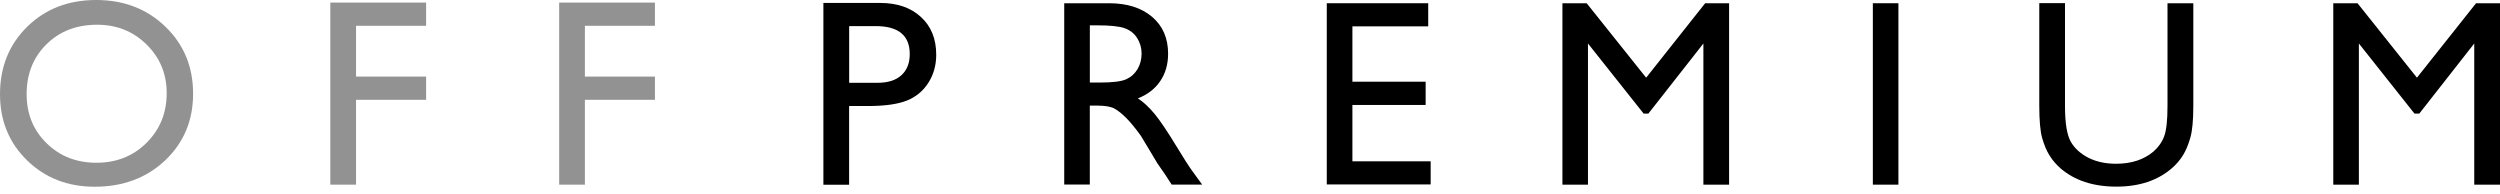
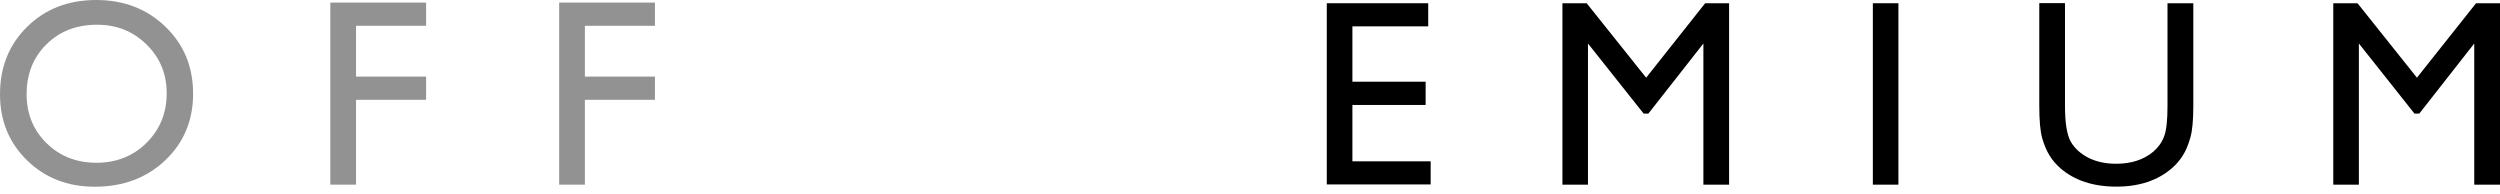
<svg xmlns="http://www.w3.org/2000/svg" width="129" height="10" viewBox="0 0 129 10" fill="none">
-   <path d="M42.487 0.152H45.415C46.298 0.152 47.001 0.395 47.523 0.879C48.048 1.36 48.309 2.009 48.309 2.822C48.309 3.369 48.173 3.847 47.904 4.271C47.635 4.692 47.27 4.995 46.802 5.186C46.334 5.374 45.666 5.471 44.793 5.471H43.814V9.533H42.487V0.152ZM45.185 1.347H43.817V4.273H45.264C45.802 4.273 46.217 4.148 46.504 3.889C46.794 3.63 46.943 3.267 46.943 2.788C46.943 1.828 46.355 1.347 45.185 1.347Z" fill="black" />
-   <path d="M54.914 9.528V0.167H57.226C58.161 0.167 58.9 0.403 59.451 0.871C60 1.339 60.274 1.974 60.274 2.77C60.274 3.316 60.138 3.79 59.869 4.184C59.6 4.582 59.216 4.88 58.715 5.076C59.01 5.27 59.297 5.539 59.579 5.879C59.861 6.219 60.258 6.81 60.77 7.655C61.092 8.186 61.348 8.586 61.543 8.855L62.032 9.525H60.459L60.057 8.908C60.044 8.884 60.018 8.85 59.976 8.795L59.718 8.424L59.31 7.739L58.869 7.009C58.594 6.625 58.344 6.321 58.117 6.091C57.889 5.863 57.686 5.701 57.5 5.599C57.318 5.5 57.012 5.448 56.578 5.448H56.234V9.522H54.914V9.528ZM56.633 1.308H56.236V4.26H56.74C57.409 4.26 57.868 4.203 58.117 4.088C58.367 3.973 58.561 3.797 58.699 3.562C58.837 3.329 58.906 3.06 58.906 2.762C58.906 2.466 58.827 2.199 58.676 1.961C58.522 1.721 58.305 1.551 58.025 1.454C57.743 1.355 57.281 1.308 56.633 1.308Z" fill="black" />
  <path d="M68.462 0.167H73.696V1.36H69.784V4.216H73.563V5.416H69.784V8.324H73.822V9.517H68.462V0.167Z" fill="black" />
  <path d="M87.986 0.167H89.221V9.528H87.895V2.244L85.055 5.863H84.813L81.939 2.244V9.528H80.621V0.167H81.872L84.941 4.009L87.986 0.167Z" fill="black" />
  <path d="M96.639 0.167H97.958V9.528H96.639V0.167Z" fill="black" />
  <path d="M113.175 0.167V5.479C113.175 6.198 113.125 6.742 113.021 7.106C112.916 7.472 112.788 7.778 112.637 8.019C112.485 8.264 112.297 8.479 112.078 8.672C111.346 9.31 110.391 9.63 109.207 9.63C108.006 9.63 107.04 9.31 106.313 8.678C106.091 8.481 105.903 8.262 105.754 8.019C105.6 7.775 105.478 7.477 105.376 7.124C105.277 6.771 105.227 6.217 105.227 5.461V0.162H106.554V5.474C106.554 6.355 106.656 6.965 106.851 7.31C107.05 7.655 107.353 7.93 107.758 8.139C108.165 8.345 108.641 8.45 109.191 8.45C109.975 8.45 110.615 8.241 111.109 7.828C111.37 7.603 111.555 7.341 111.67 7.035C111.785 6.734 111.843 6.211 111.843 5.476V0.167H113.175Z" fill="black" />
  <path d="M127.764 0.167H129V9.528H127.671V2.244L124.834 5.863H124.588L121.718 2.244V9.528H120.397V0.167H121.648L124.714 4.009L127.764 0.167Z" fill="black" />
  <path d="M4.96 0C6.394 0 7.585 0.46 8.536 1.378C9.489 2.296 9.964 3.45 9.964 4.836C9.964 6.219 9.481 7.367 8.523 8.275C7.561 9.182 6.349 9.635 4.887 9.635C3.492 9.635 2.327 9.182 1.397 8.275C0.465 7.365 0 6.23 0 4.862C0 3.46 0.468 2.296 1.405 1.378C2.343 0.458 3.529 0 4.96 0ZM5.012 1.276C3.952 1.276 3.079 1.611 2.398 2.286C1.716 2.958 1.374 3.816 1.374 4.859C1.374 5.871 1.716 6.716 2.403 7.388C3.087 8.06 3.944 8.398 4.973 8.398C6.007 8.398 6.872 8.055 7.561 7.37C8.253 6.682 8.601 5.83 8.601 4.807C8.601 3.811 8.253 2.974 7.561 2.296C6.872 1.616 6.02 1.276 5.012 1.276Z" fill="#929293" />
  <path d="M17.045 0.133H21.987V1.331H18.372V3.952H21.987V5.15H18.372V9.528H17.045V0.133Z" fill="#929293" />
  <path d="M33.795 0.133V1.331H30.18V3.952H33.795V5.15H30.18V9.528H28.853V0.133H33.795Z" fill="#929293" />
</svg>